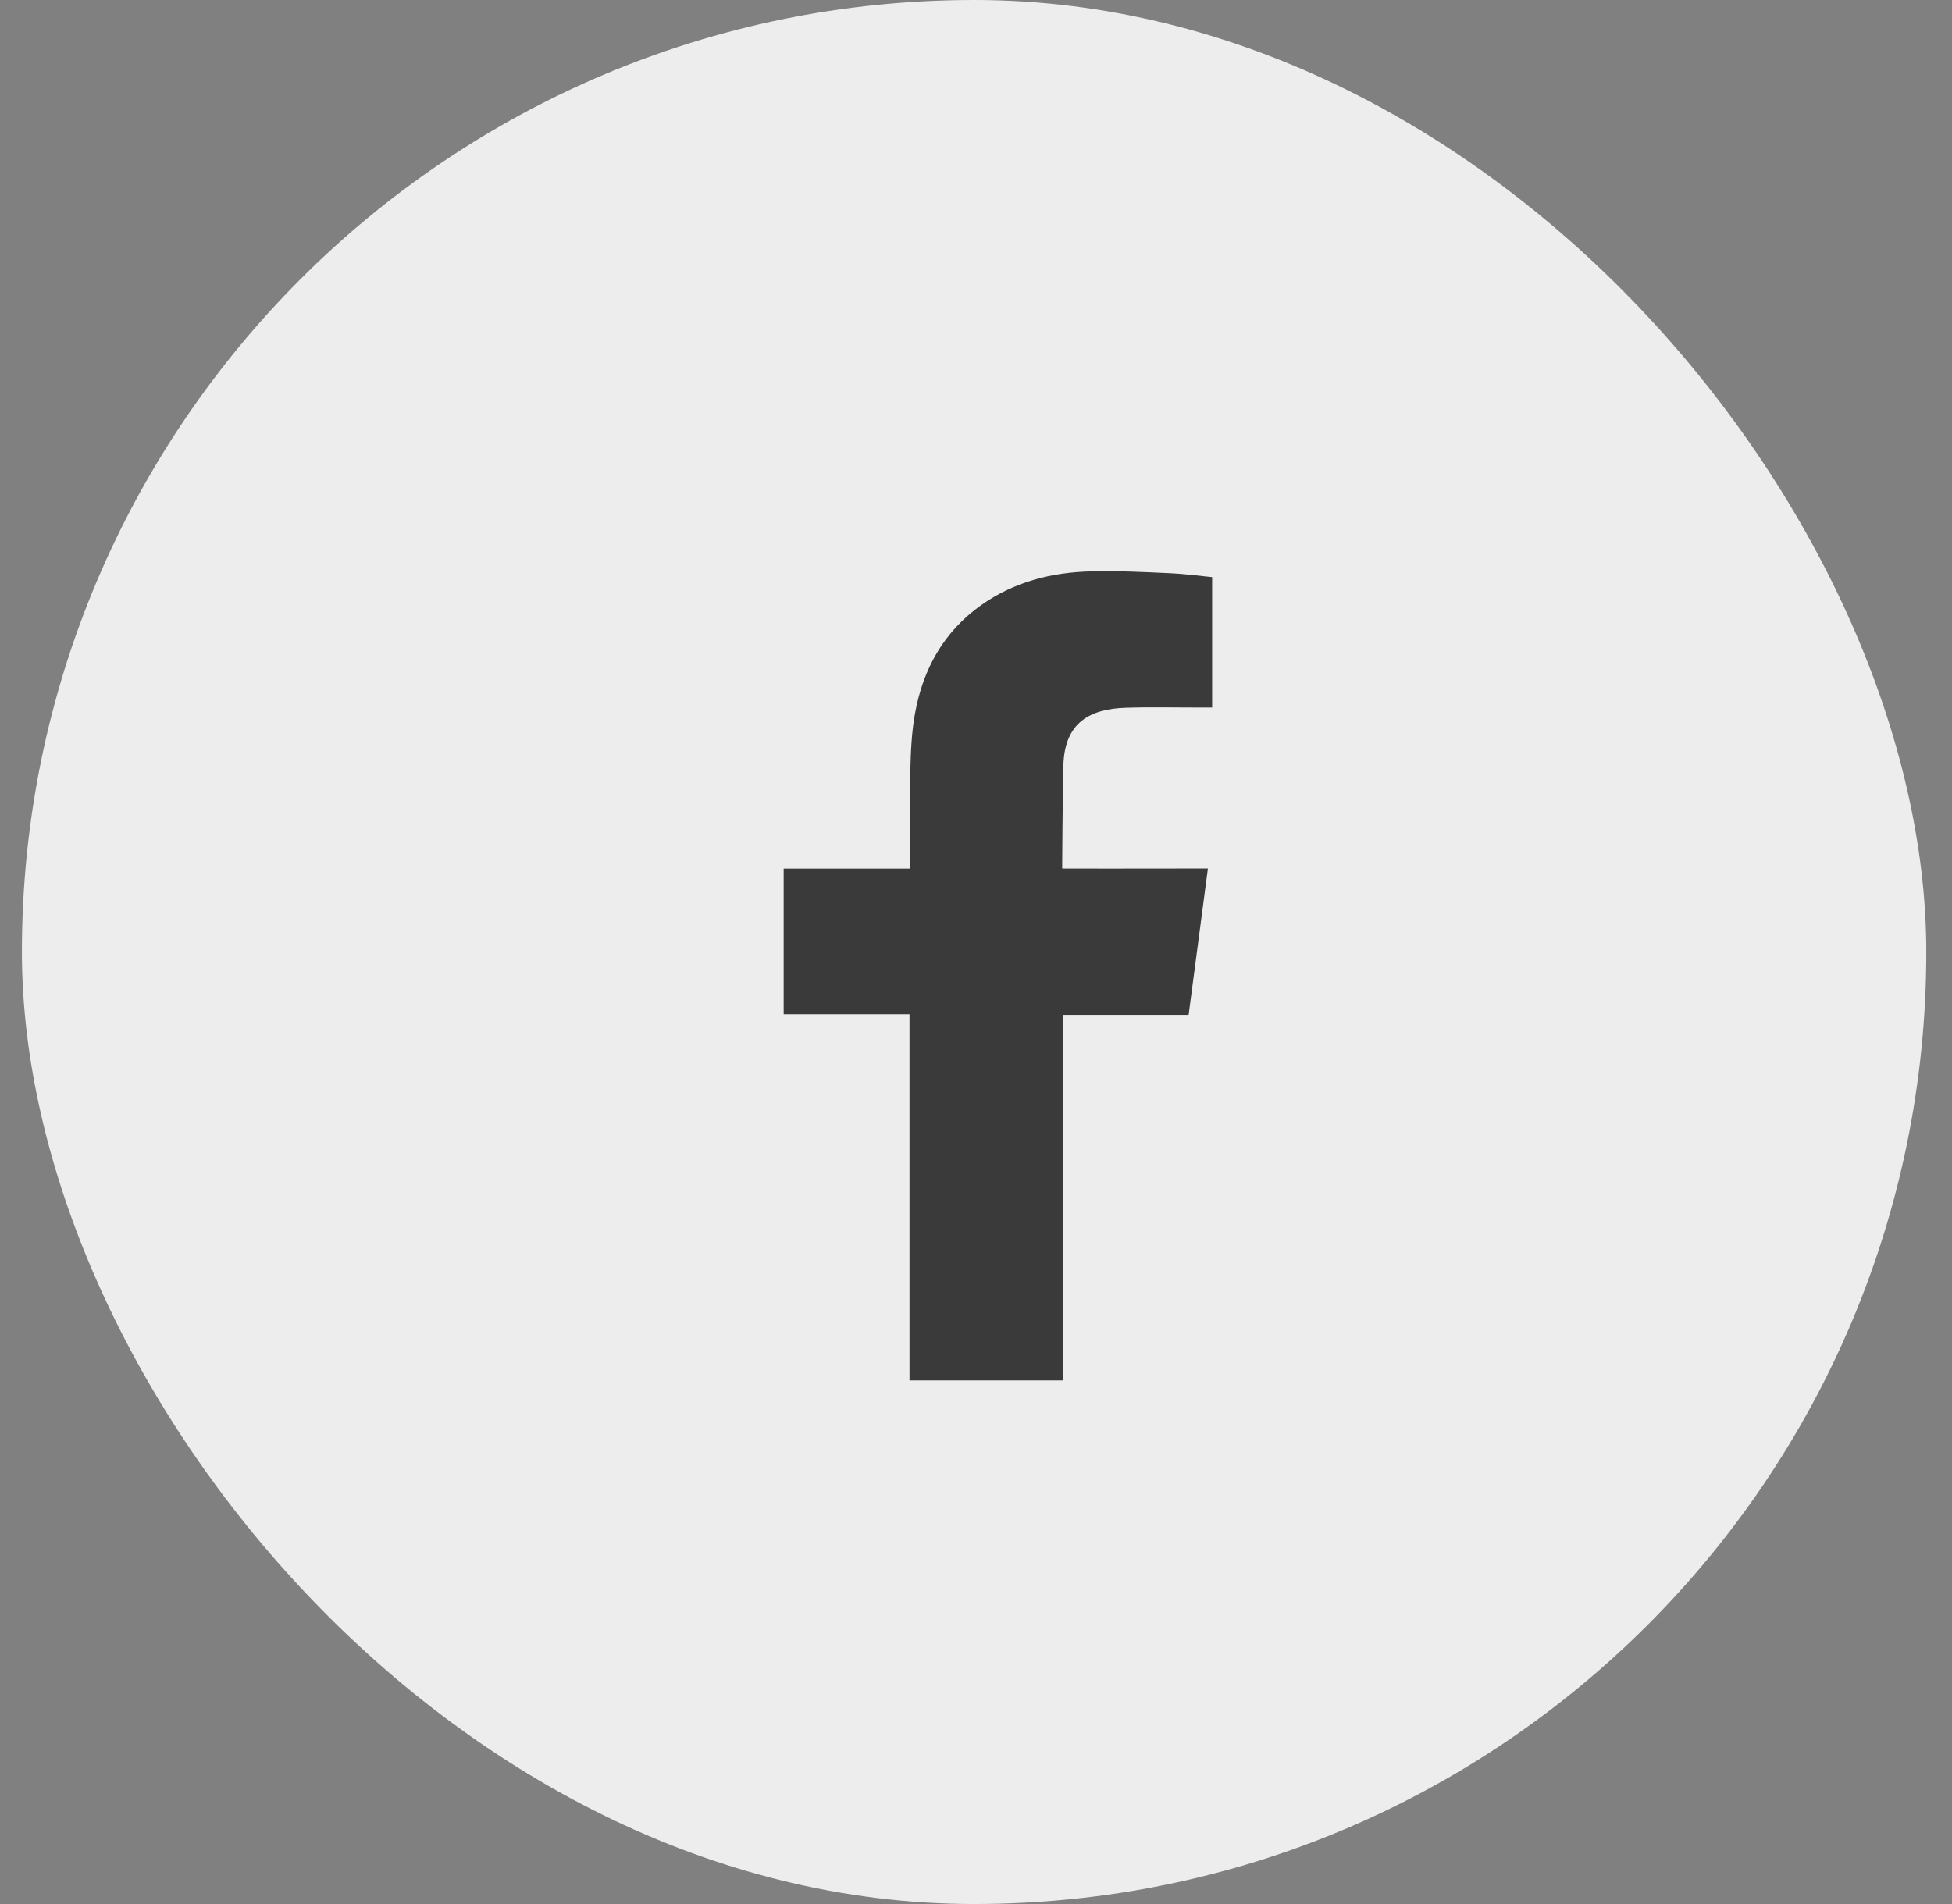
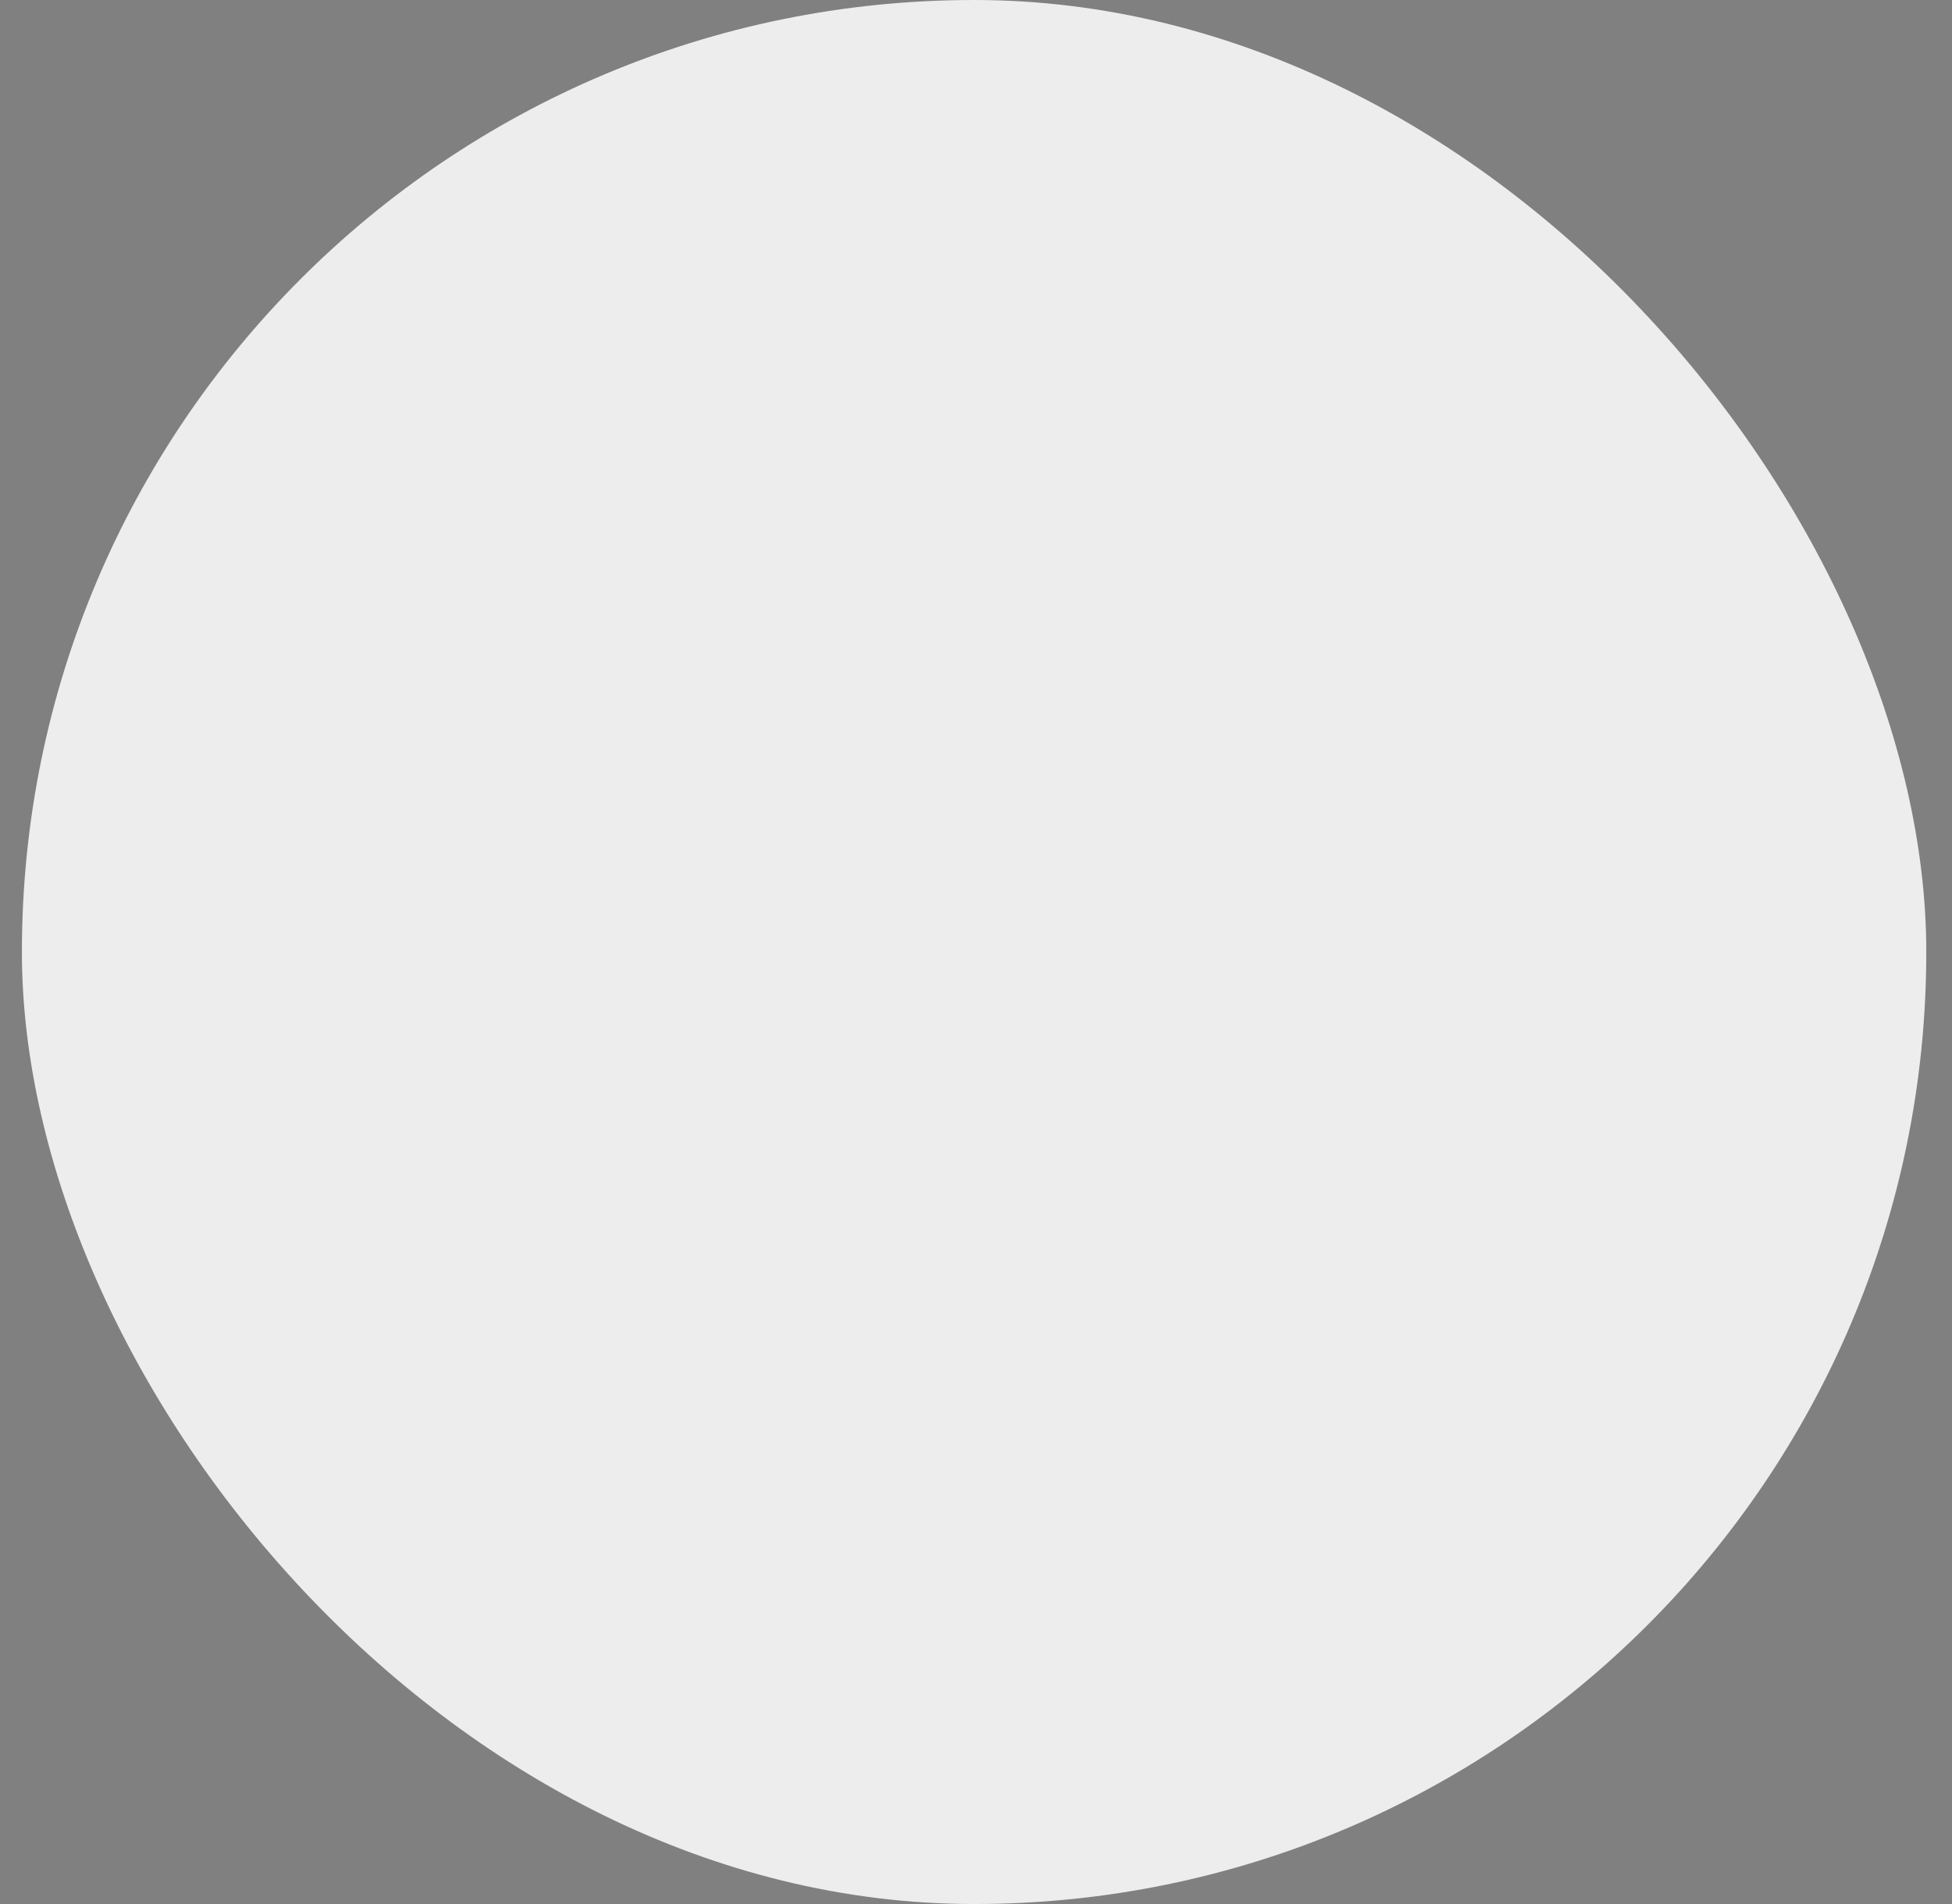
<svg xmlns="http://www.w3.org/2000/svg" width="41px" height="40px" viewBox="0 0 41 40" version="1.1">
  <rect x="0" y="0" width="41" height="40" fill="#808080" stroke="none" />
  <title>share-02</title>
  <g id="Corporate" stroke="none" stroke-width="1" fill="none" fill-rule="evenodd">
    <g id="23" transform="translate(-276, -2869)">
      <g id="share-02" transform="translate(276.46, 2869)">
        <rect id="Rectangle-Copy-22" fill="#EDEDED" x="0" y="0" width="40" height="40" rx="20" />
-         <path d="M23.177,14.869 C23.711,14.851 24.245,14.865 24.78,14.864 L25,14.864 L25,12.124 C24.715,12.096 24.416,12.055 24.117,12.042 C23.57,12.017 23.021,11.99 22.474,12.003 C21.636,12.02 20.844,12.221 20.151,12.711 C19.358,13.273 18.923,14.064 18.757,14.998 C18.688,15.383 18.67,15.781 18.661,16.174 C18.645,16.789 18.657,17.403 18.658,18.019 L18.658,18.248 L16,18.248 L16,21.308 L18.643,21.308 L18.643,29 L21.873,29 L21.873,21.321 L24.506,21.321 C24.641,20.303 24.773,19.296 24.911,18.246 C24.699,18.246 24.509,18.246 24.319,18.246 C23.57,18.25 21.85,18.246 21.85,18.246 C21.85,18.246 21.858,16.73 21.876,16.072 C21.902,15.17 22.444,14.894 23.177,14.869" id="Fill-1" fill="#3A3A3A" />
      </g>
    </g>
  </g>
</svg>